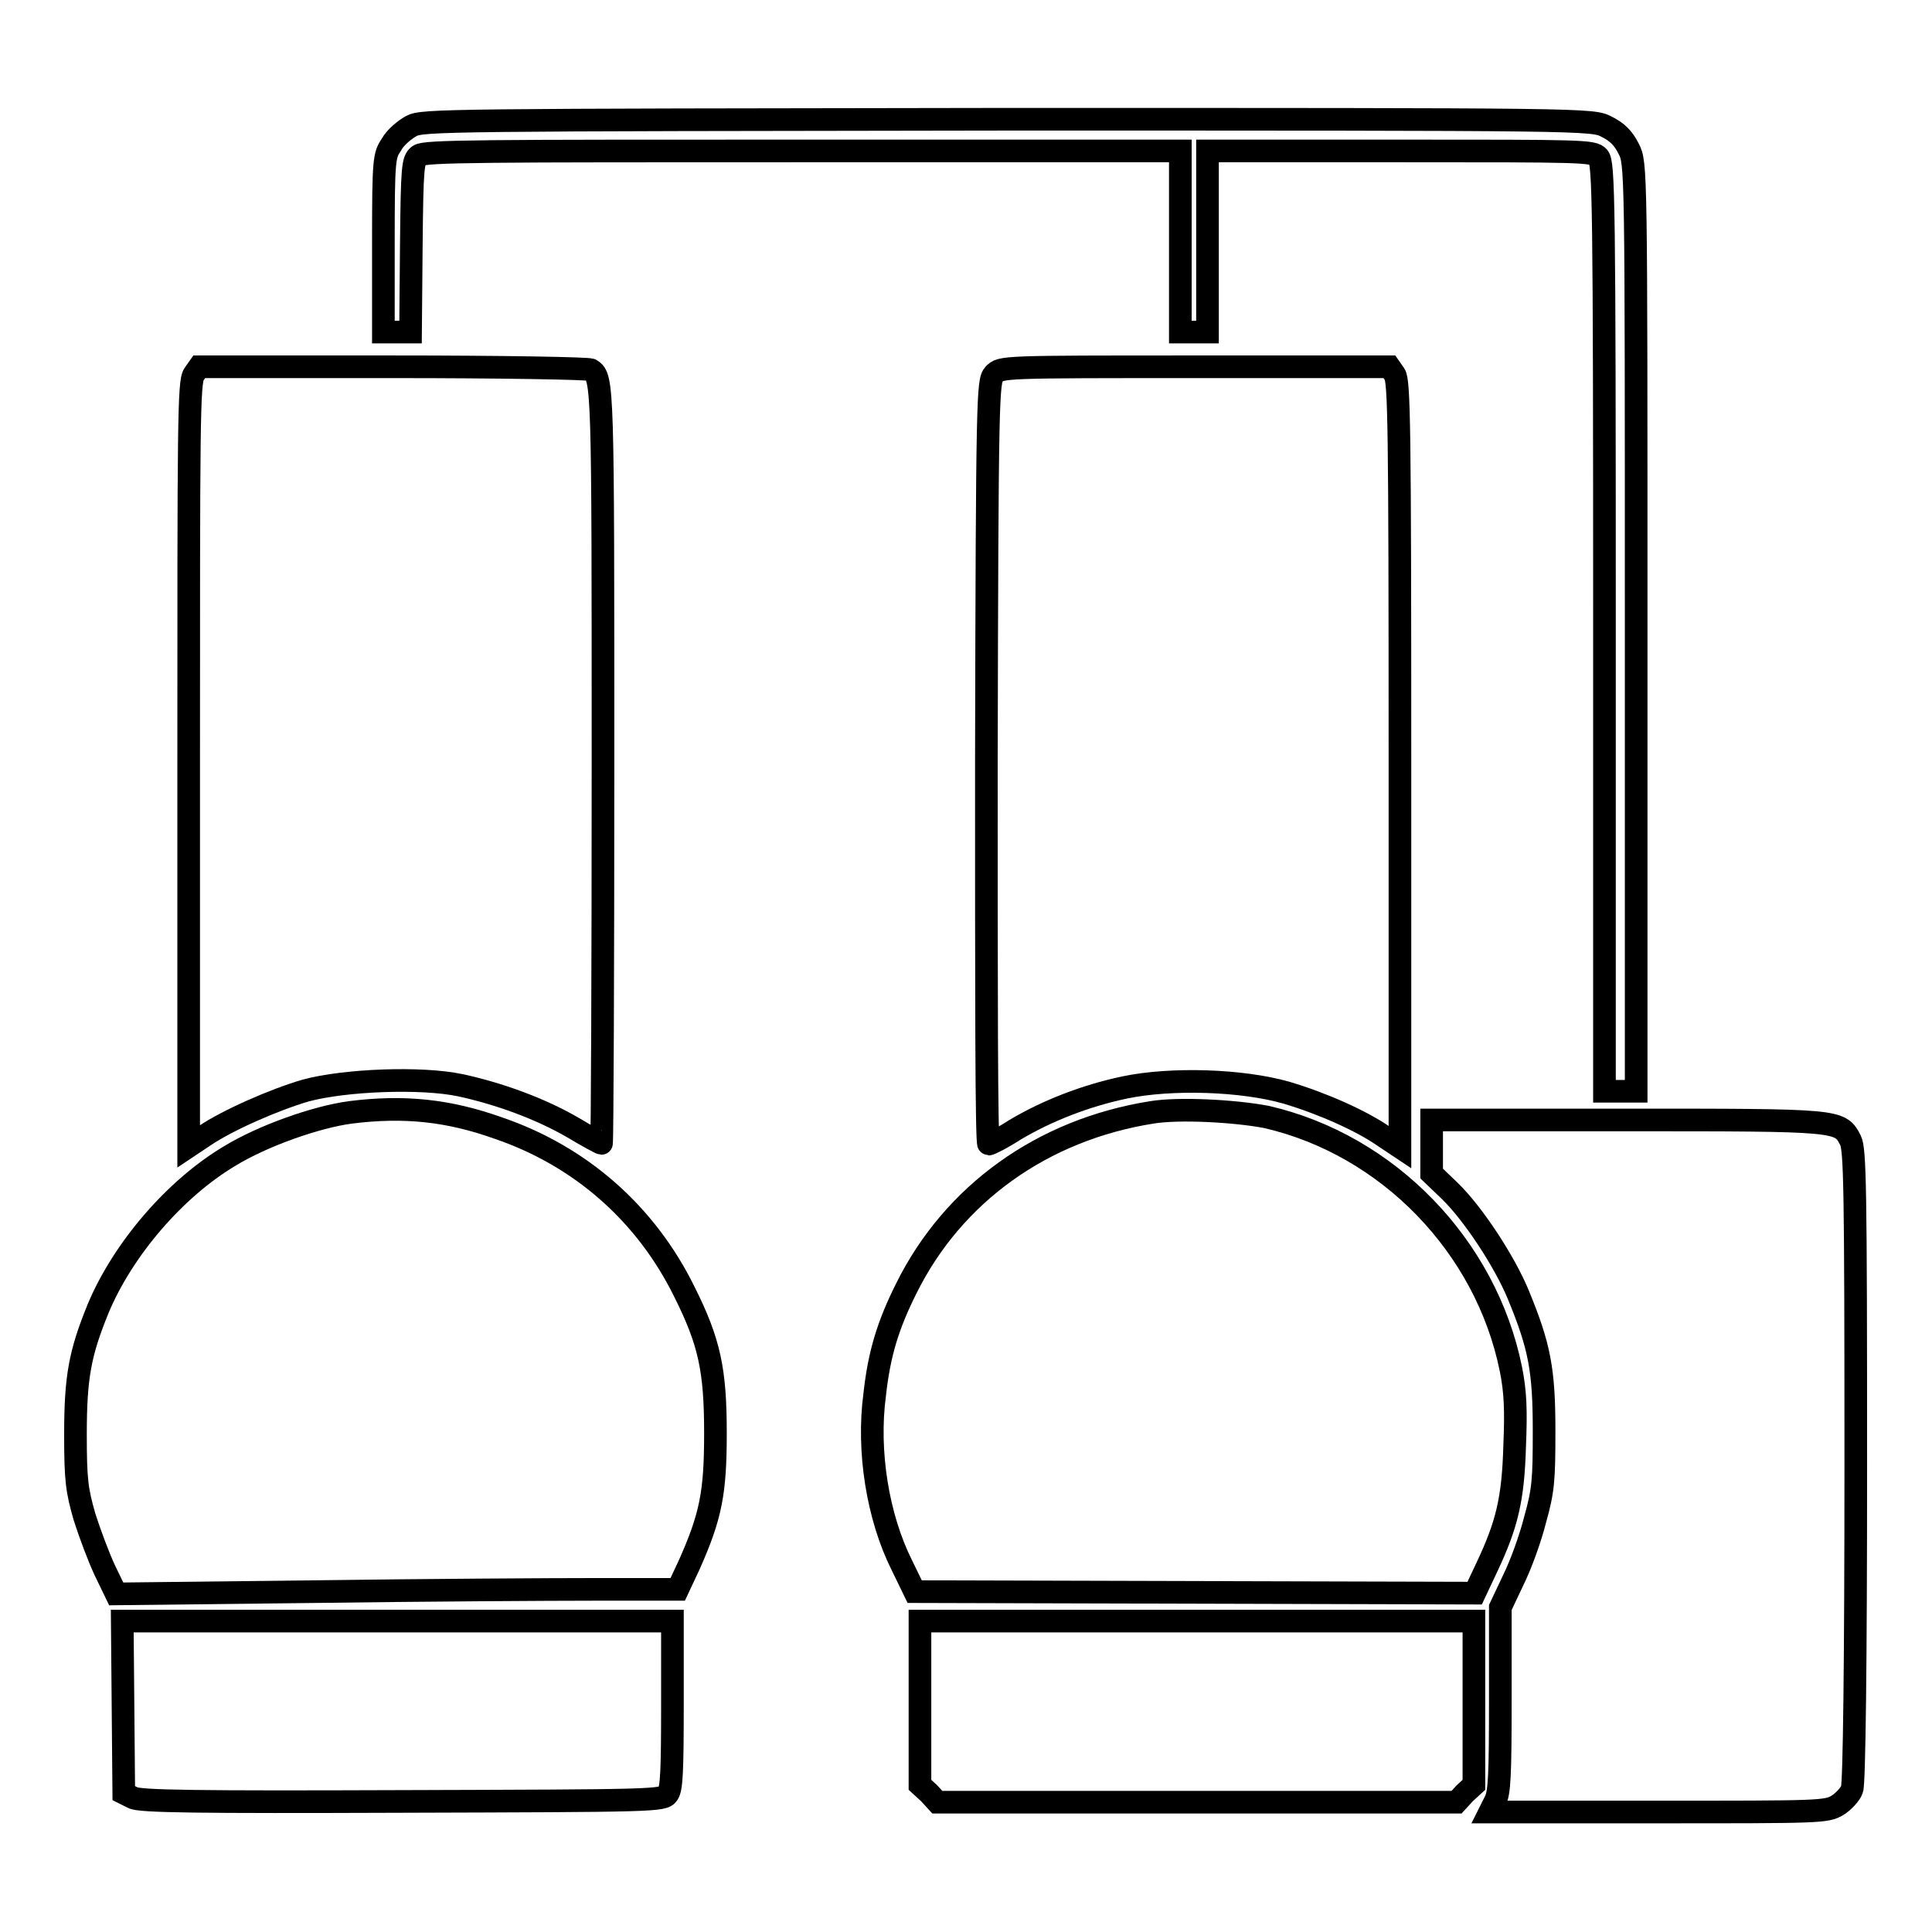
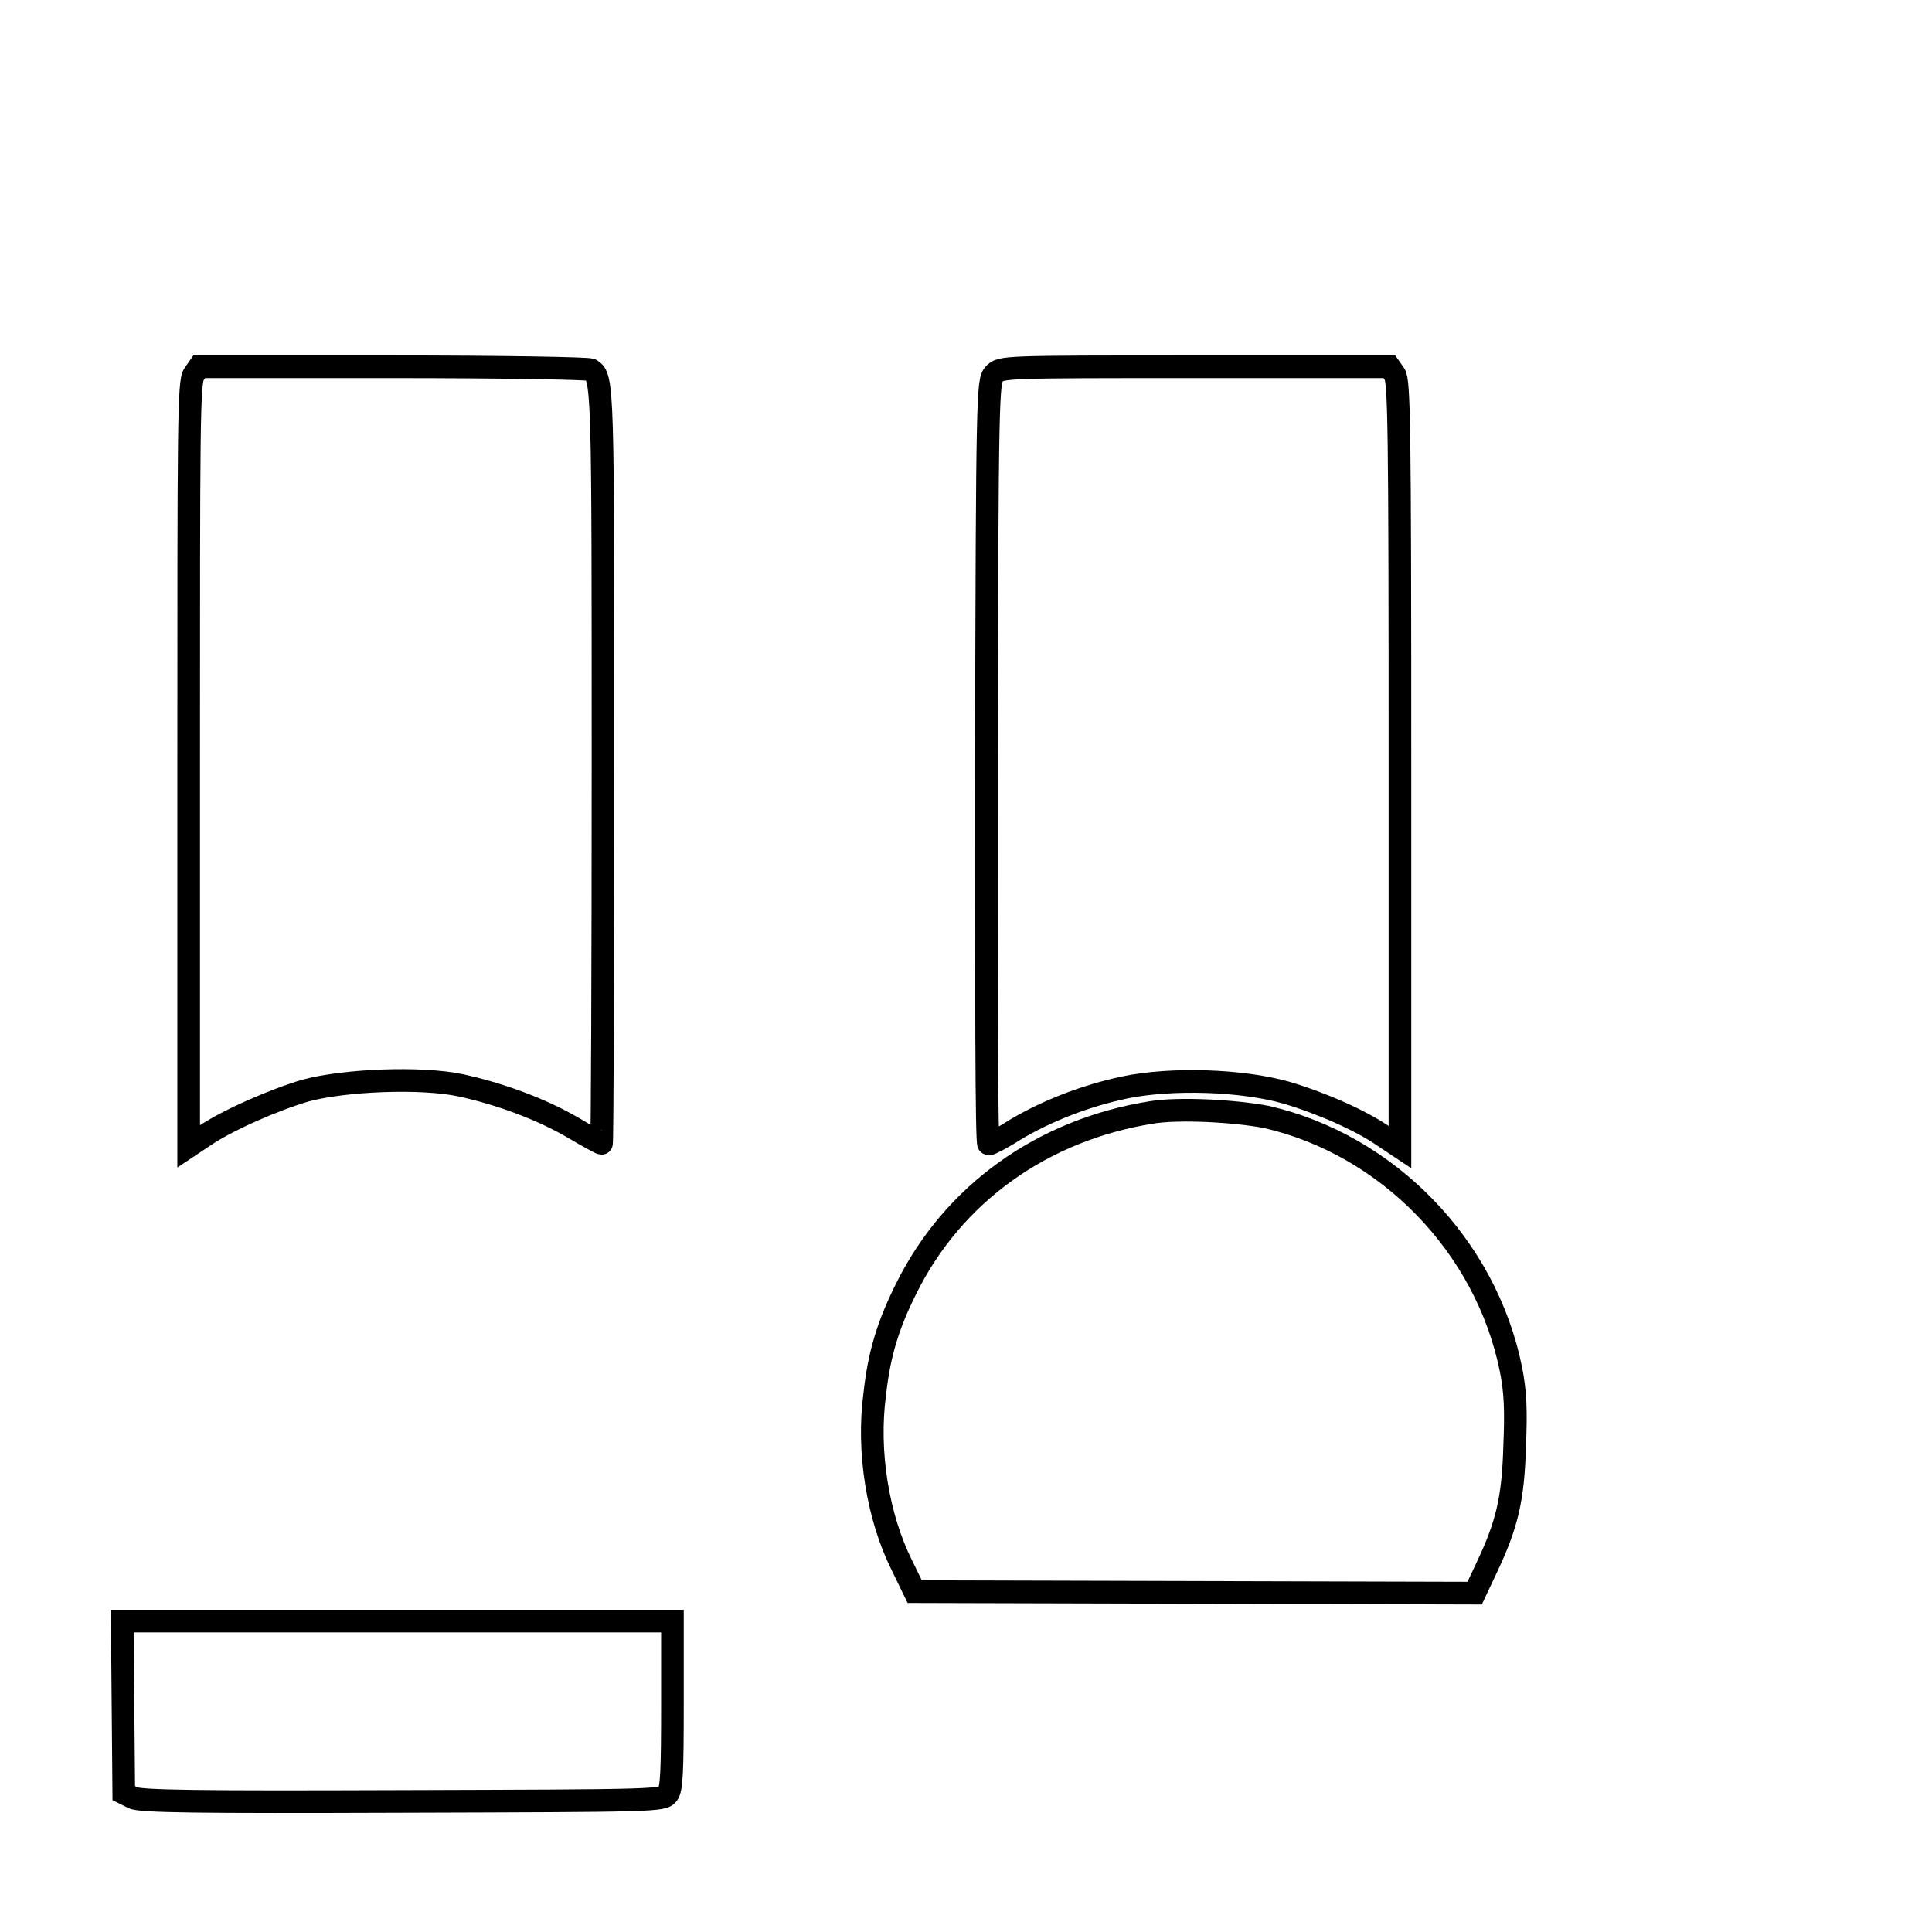
<svg xmlns="http://www.w3.org/2000/svg" version="1.1" x="0px" y="0px" viewBox="0 0 256 256" enable-background="new 0 0 256 256" xml:space="preserve">
  <g>
    <g>
      <g>
-         <path stroke-width="3" fill-opacity="0" stroke="#000000" d="M54.5,16.7c-0.9,0.5-2.1,1.5-2.6,2.4c-1,1.5-1.1,1.8-1.1,13.2V44h1.8h1.8l0.1-11.4c0.1-10.6,0.2-11.4,1-12c0.8-0.6,8.5-0.6,50.9-0.6h50v12v12h1.8h1.8V32V20h25.5c24.2,0,25.6,0,26.3,0.8c0.7,0.8,0.8,5.8,0.8,62.3v61.5h2.1h2.1V83.1c0-61.1,0-61.5-1-63.4c-0.7-1.4-1.5-2.2-2.9-2.9c-1.9-1-2.1-1-79.5-1C59.1,15.9,56,15.9,54.5,16.7z" />
        <path stroke-width="3" fill-opacity="0" stroke="#000000" d="M25.7,49.6C25,50.6,25,56.2,25,101.3v50.6l2.1-1.4c3.1-2.1,9.3-4.8,13.4-6c5.2-1.4,15.3-1.8,20.5-0.7c5.1,1.1,10.6,3.1,14.9,5.6c2,1.2,3.7,2.1,3.8,2.1c0.1,0,0.2-22.6,0.2-50.1c0-50.4,0-51.4-1.6-52.4c-0.3-0.2-12.1-0.4-26.2-0.4H26.4L25.7,49.6z" />
        <path stroke-width="3" fill-opacity="0" stroke="#000000" d="M131.7,49.6c-0.8,0.9-0.9,2.5-1,51.5c0,30.3,0,50.5,0.3,50.5c0.2,0,1.8-0.8,3.5-1.9c4.2-2.5,9.3-4.5,14.5-5.6c6.2-1.3,15.6-1,21.5,0.7c4.7,1.4,9.9,3.7,12.9,5.8l2.1,1.4v-50.7c0-45.1-0.1-50.8-0.7-51.7l-0.7-1h-25.7C132.8,48.6,132.6,48.6,131.7,49.6z" />
-         <path stroke-width="3" fill-opacity="0" stroke="#000000" d="M46.4,147.4c-4.5,0.6-11.6,3.1-16,5.8c-7.2,4.3-14.1,12.3-17.4,20.2c-2.4,5.9-3,9-3,16.7c0,6.1,0.2,7.4,1.2,10.9c0.7,2.2,1.9,5.4,2.7,7.1l1.5,3.1l26.3-0.3c14.5-0.2,31.2-0.3,37.2-0.3h10.9l1.5-3.2c2.9-6.5,3.5-9.6,3.5-17.5c0-8.4-0.8-12.1-4.1-18.7c-5.1-10.4-13.8-18-24.6-21.7C59.4,147.1,53.5,146.5,46.4,147.4z" />
        <path stroke-width="3" fill-opacity="0" stroke="#000000" d="M152.6,147.4c-14.5,2.3-26.3,10.8-32.5,23.3c-2.4,4.8-3.6,8.6-4.2,14.1c-1,7.5,0.4,16.2,3.6,22.6l1.7,3.5l37.1,0.1l37.1,0.1l1.6-3.4c2.7-5.7,3.5-9.1,3.7-16.1c0.2-4.8,0.1-7.2-0.5-10.2c-3.3-16.3-16.3-29.7-32.4-33.4C163.6,147.2,156.2,146.8,152.6,147.4z" />
-         <path stroke-width="3" fill-opacity="0" stroke="#000000" d="M189.7,151.9v3.6l2.4,2.3c3.1,3,7.3,9.4,9.1,13.8c2.8,6.8,3.4,9.9,3.4,18c0,6.5-0.1,7.9-1.2,11.8c-0.6,2.4-1.9,6-2.9,8l-1.7,3.6v12.2c0,10-0.1,12.4-0.7,13.5l-0.7,1.4h22.3c21.5,0,22.3,0,23.8-0.9c0.8-0.5,1.7-1.5,1.9-2.1c0.3-0.7,0.5-16.9,0.5-42.9c0-37-0.1-41.9-0.7-43.1c-1.4-2.7-1.3-2.7-29.7-2.7h-25.8V151.9z" />
        <path stroke-width="3" fill-opacity="0" stroke="#000000" d="M16.3,226.2l0.1,11.4l1.2,0.6c0.9,0.5,8.4,0.6,35.7,0.5c33.6-0.1,34.6-0.1,35.2-1c0.5-0.7,0.6-3.1,0.6-11.9v-11H52.6H16.2L16.3,226.2z" />
-         <path stroke-width="3" fill-opacity="0" stroke="#000000" d="M121.9,225.6v10.9l1.2,1.1l1.1,1.2h34.4H193l1.1-1.2l1.2-1.1v-10.9v-10.8h-36.7h-36.7V225.6z" />
      </g>
    </g>
  </g>
</svg>